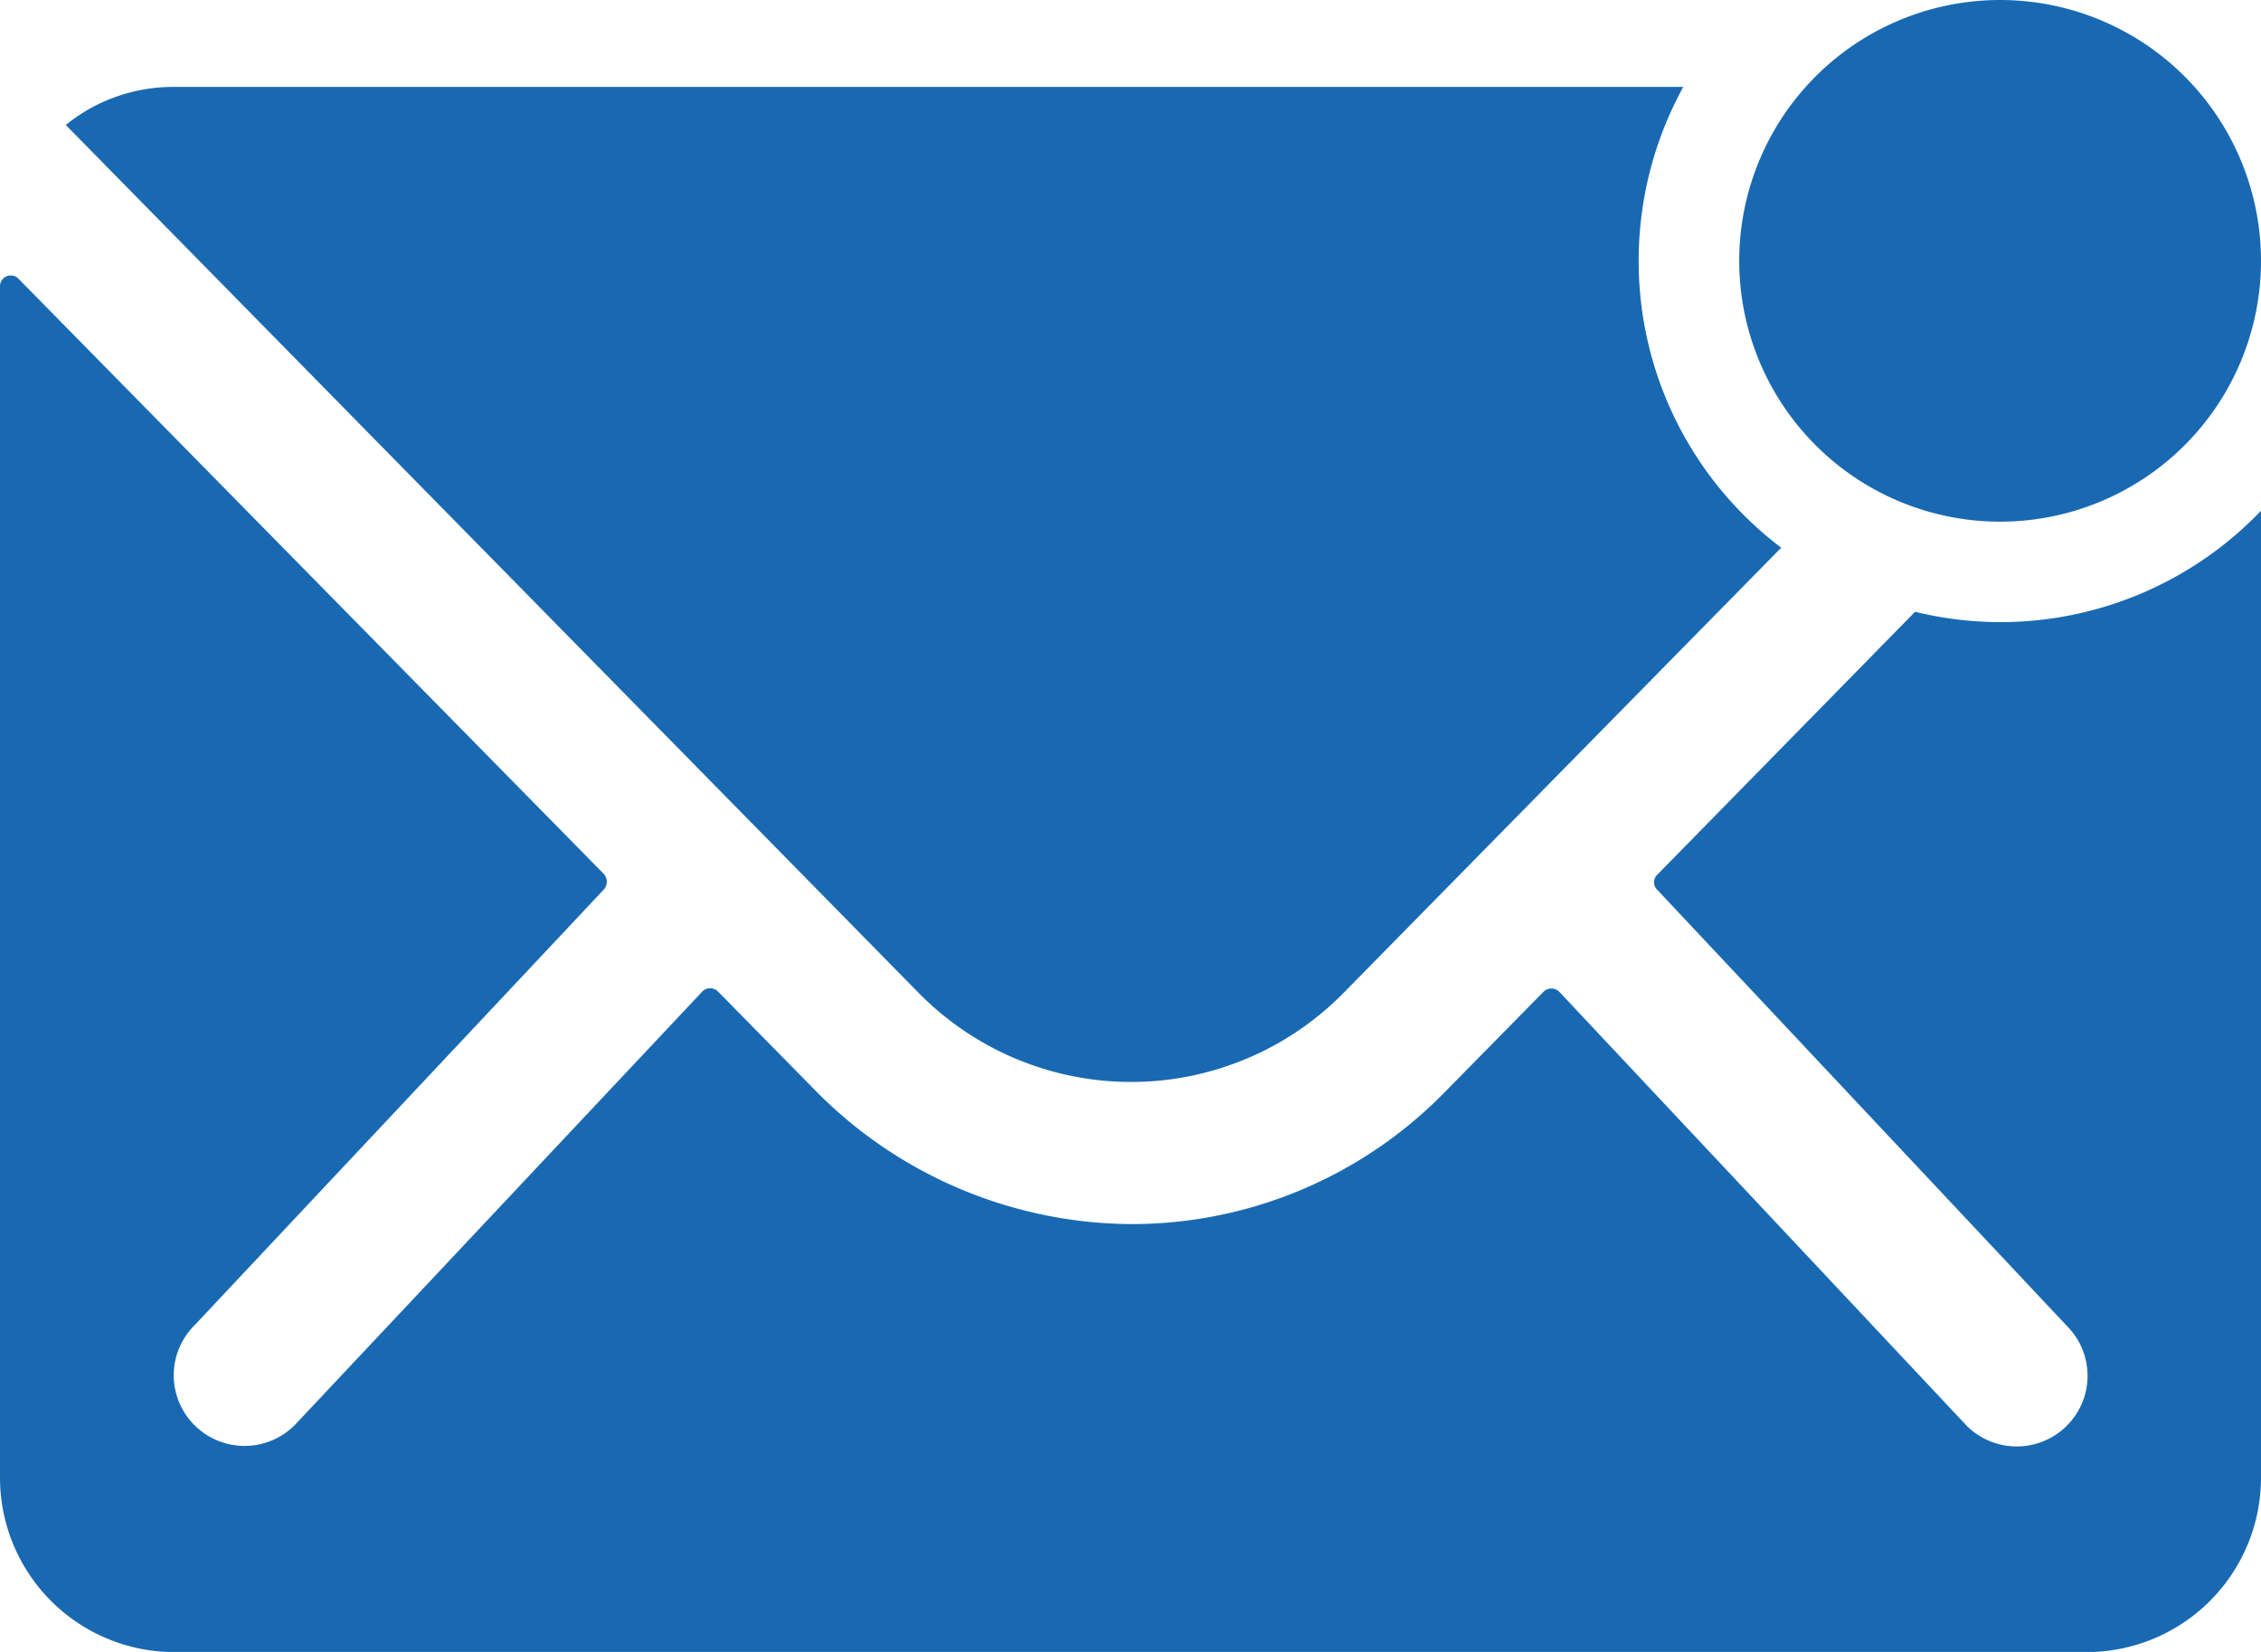
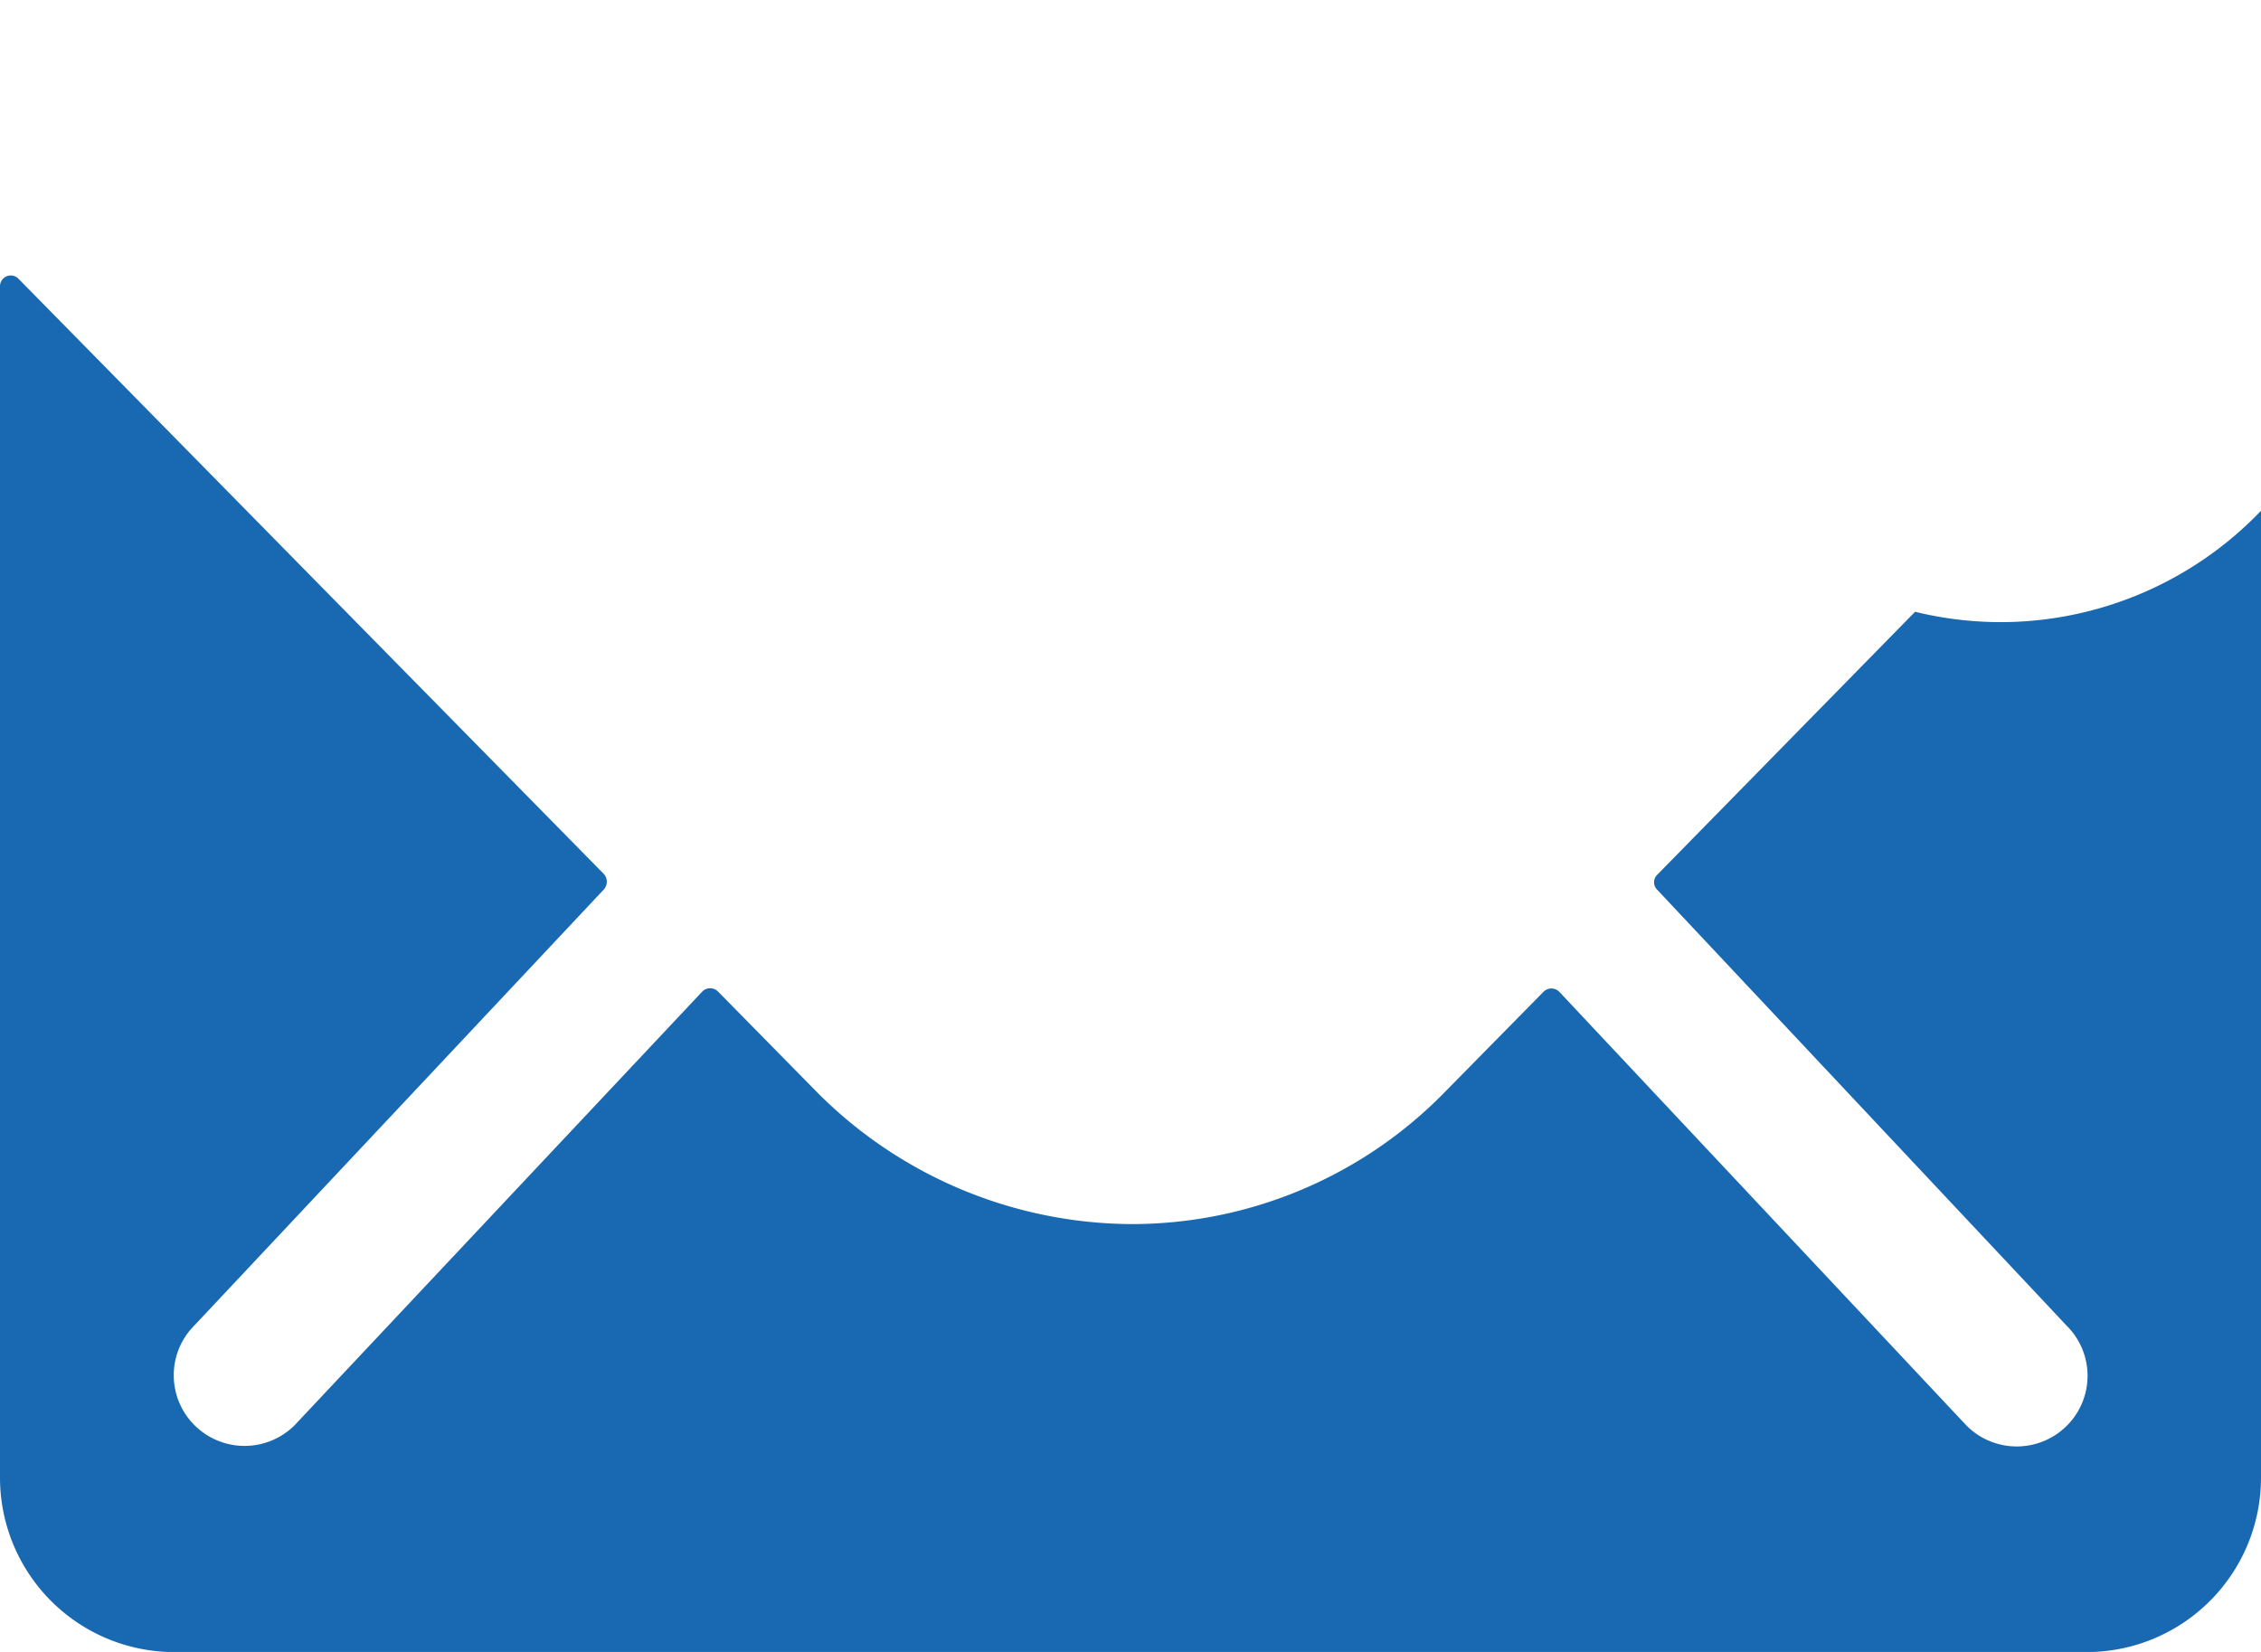
<svg xmlns="http://www.w3.org/2000/svg" width="29.25" height="21.375" viewBox="0 0 29.25 21.375">
  <g id="Icon_ionic-ios-mail-unread" data-name="Icon ionic-ios-mail-unread" transform="translate(-3.375 -7.313)">
-     <path id="Pfad_23" data-name="Pfad 23" d="M32.625,10.688A3.375,3.375,0,1,1,29.25,7.313,3.375,3.375,0,0,1,32.625,10.688Z" fill="#1969b2" />
    <g id="Gruppe_3" data-name="Gruppe 3">
      <path id="Pfad_24" data-name="Pfad 24" d="M29.25,15.363a4.685,4.685,0,0,1-1.1-.134l-3.333,3.4a.136.136,0,0,0,0,.2l5.295,5.639a.912.912,0,0,1,0,1.294.917.917,0,0,1-1.294,0l-5.273-5.618a.144.144,0,0,0-.2,0l-1.287,1.308a5.661,5.661,0,0,1-4.036,1.7A5.775,5.775,0,0,1,13.9,21.4l-1.238-1.259a.144.144,0,0,0-.2,0L7.186,25.755a.917.917,0,0,1-1.294,0,.912.912,0,0,1,0-1.294l5.295-5.639a.15.15,0,0,0,0-.2L3.614,10.92a.139.139,0,0,0-.239.1v15.42a2.257,2.257,0,0,0,2.25,2.25h24.75a2.257,2.257,0,0,0,2.25-2.25V13.922A4.665,4.665,0,0,1,29.25,15.363Z" fill="#1969b2" />
-       <path id="Pfad_25" data-name="Pfad 25" d="M24.574,10.688a4.673,4.673,0,0,1,.577-2.25H5.618a2.2,2.2,0,0,0-1.392.492L15.258,20.159a3.854,3.854,0,0,0,5.5,0l5.66-5.759A4.652,4.652,0,0,1,24.574,10.688Z" fill="#1969b2" />
    </g>
  </g>
</svg>